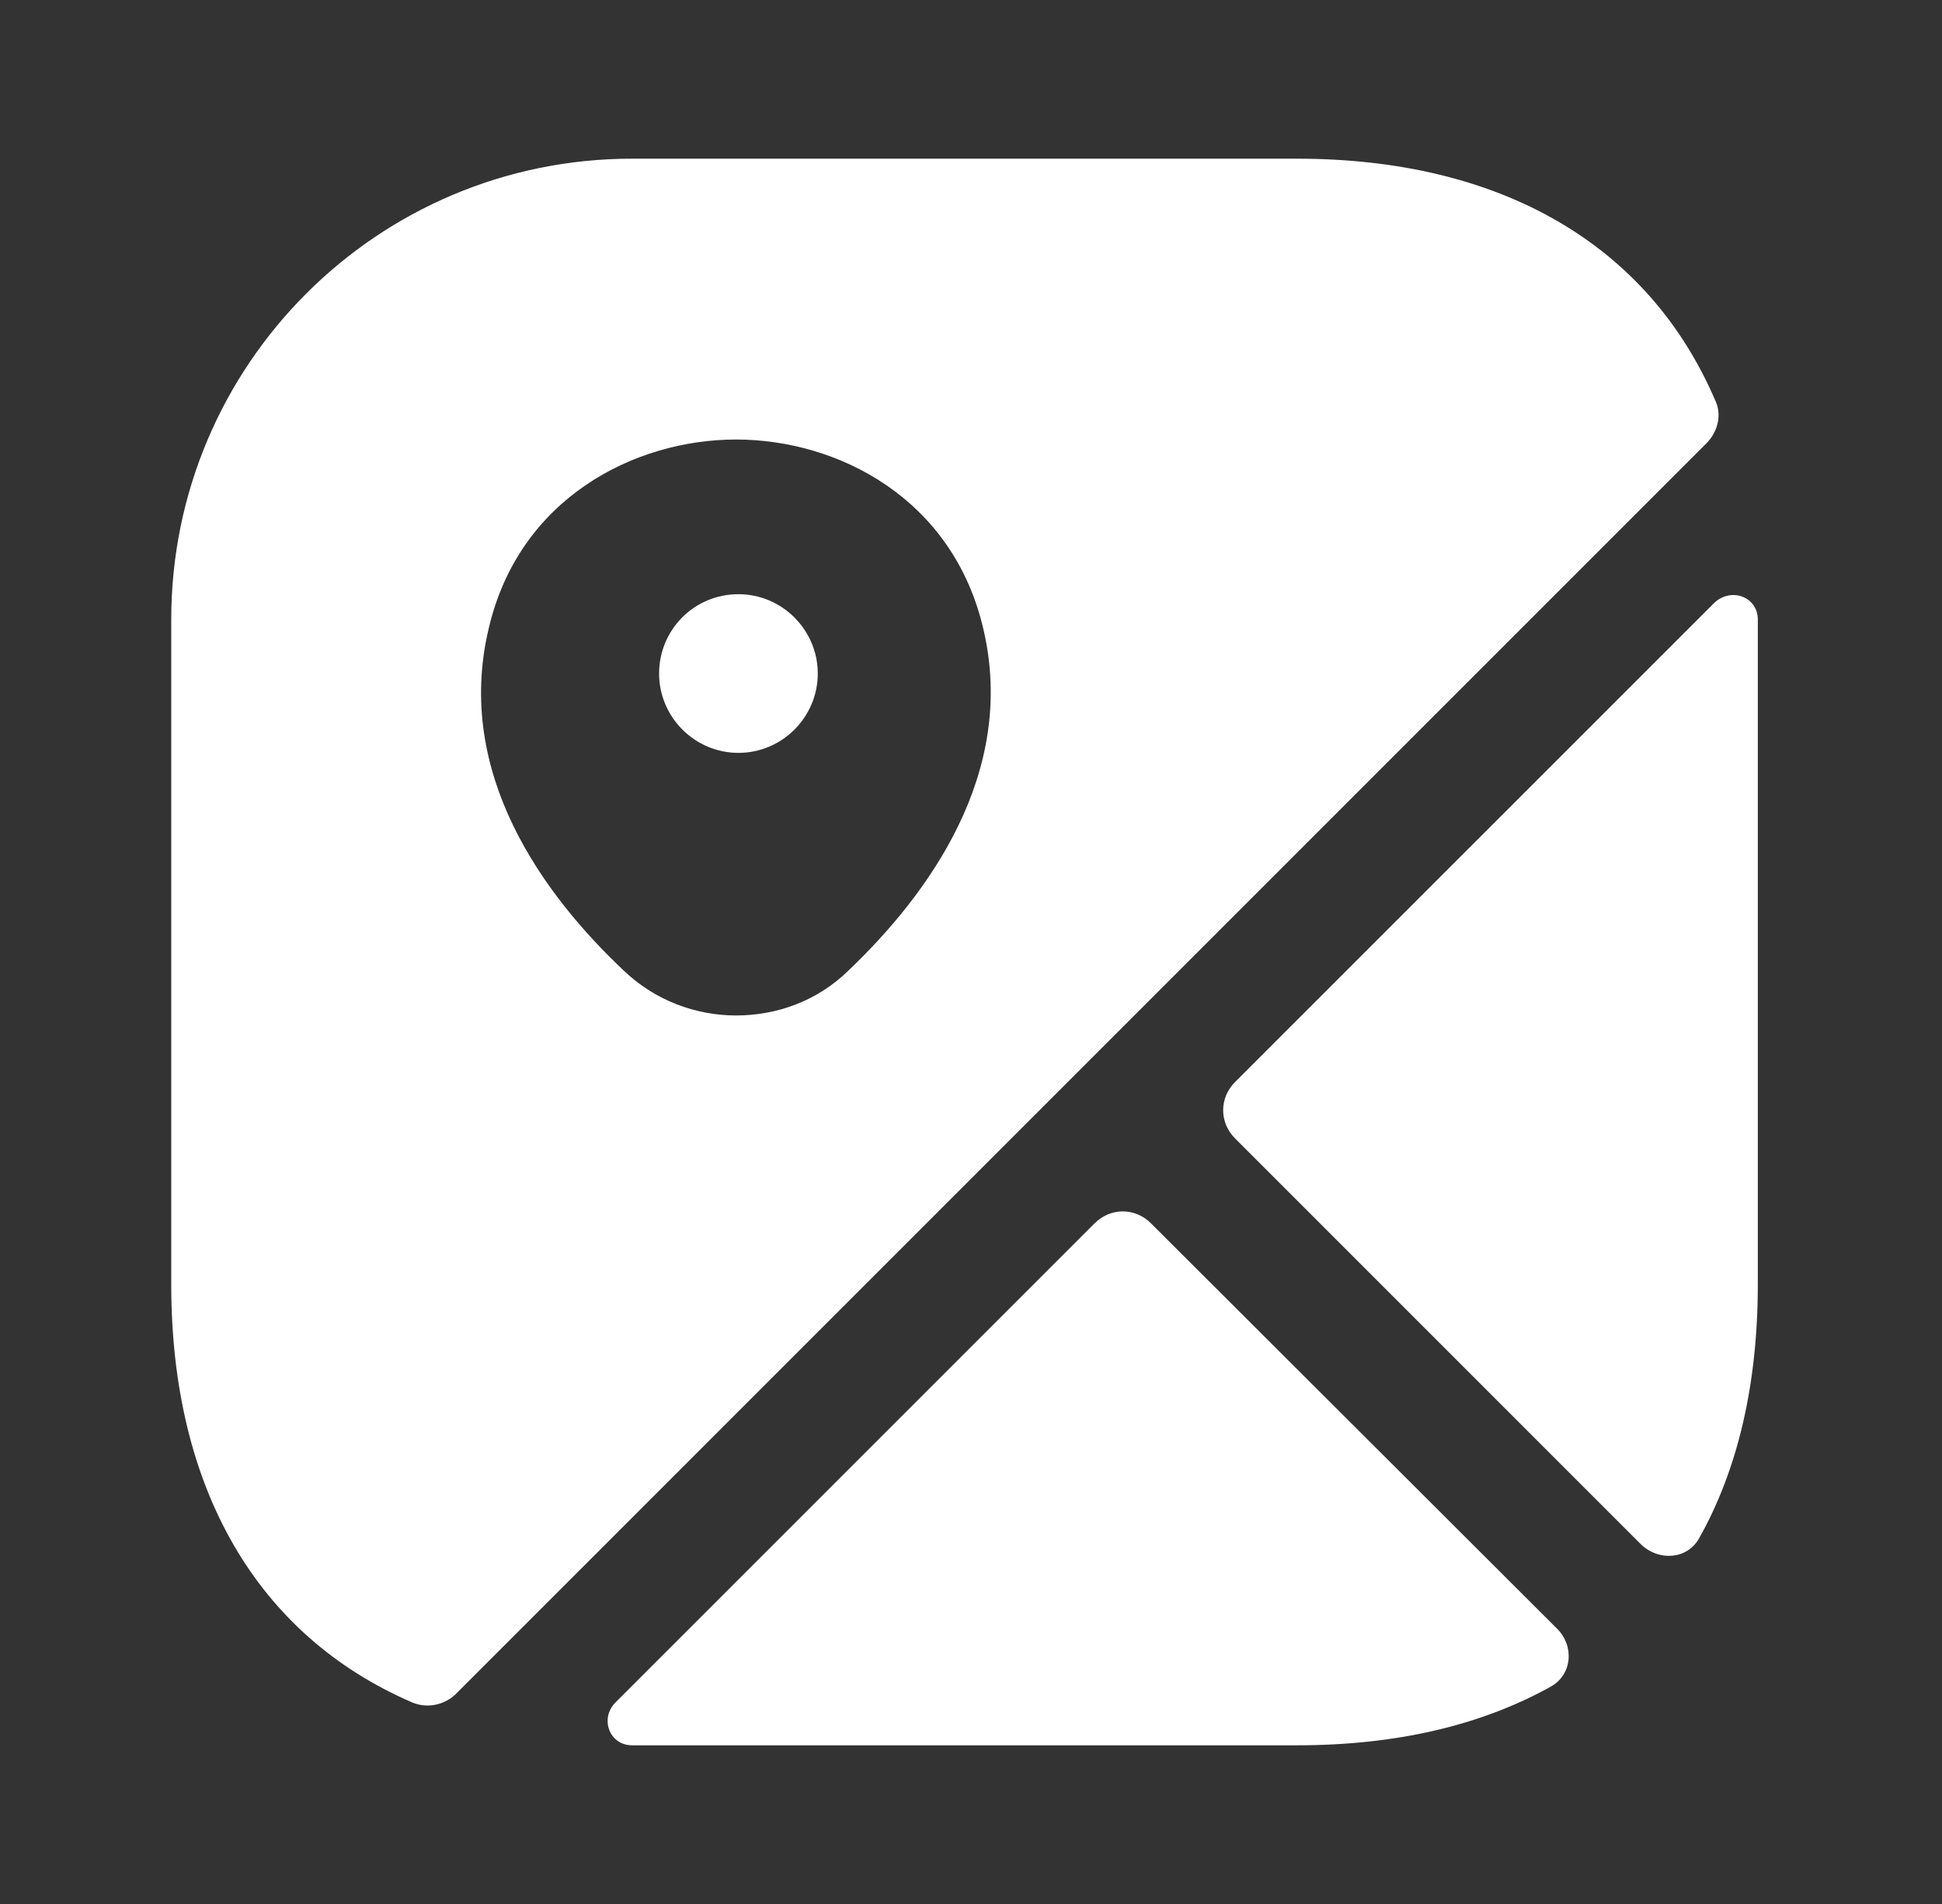
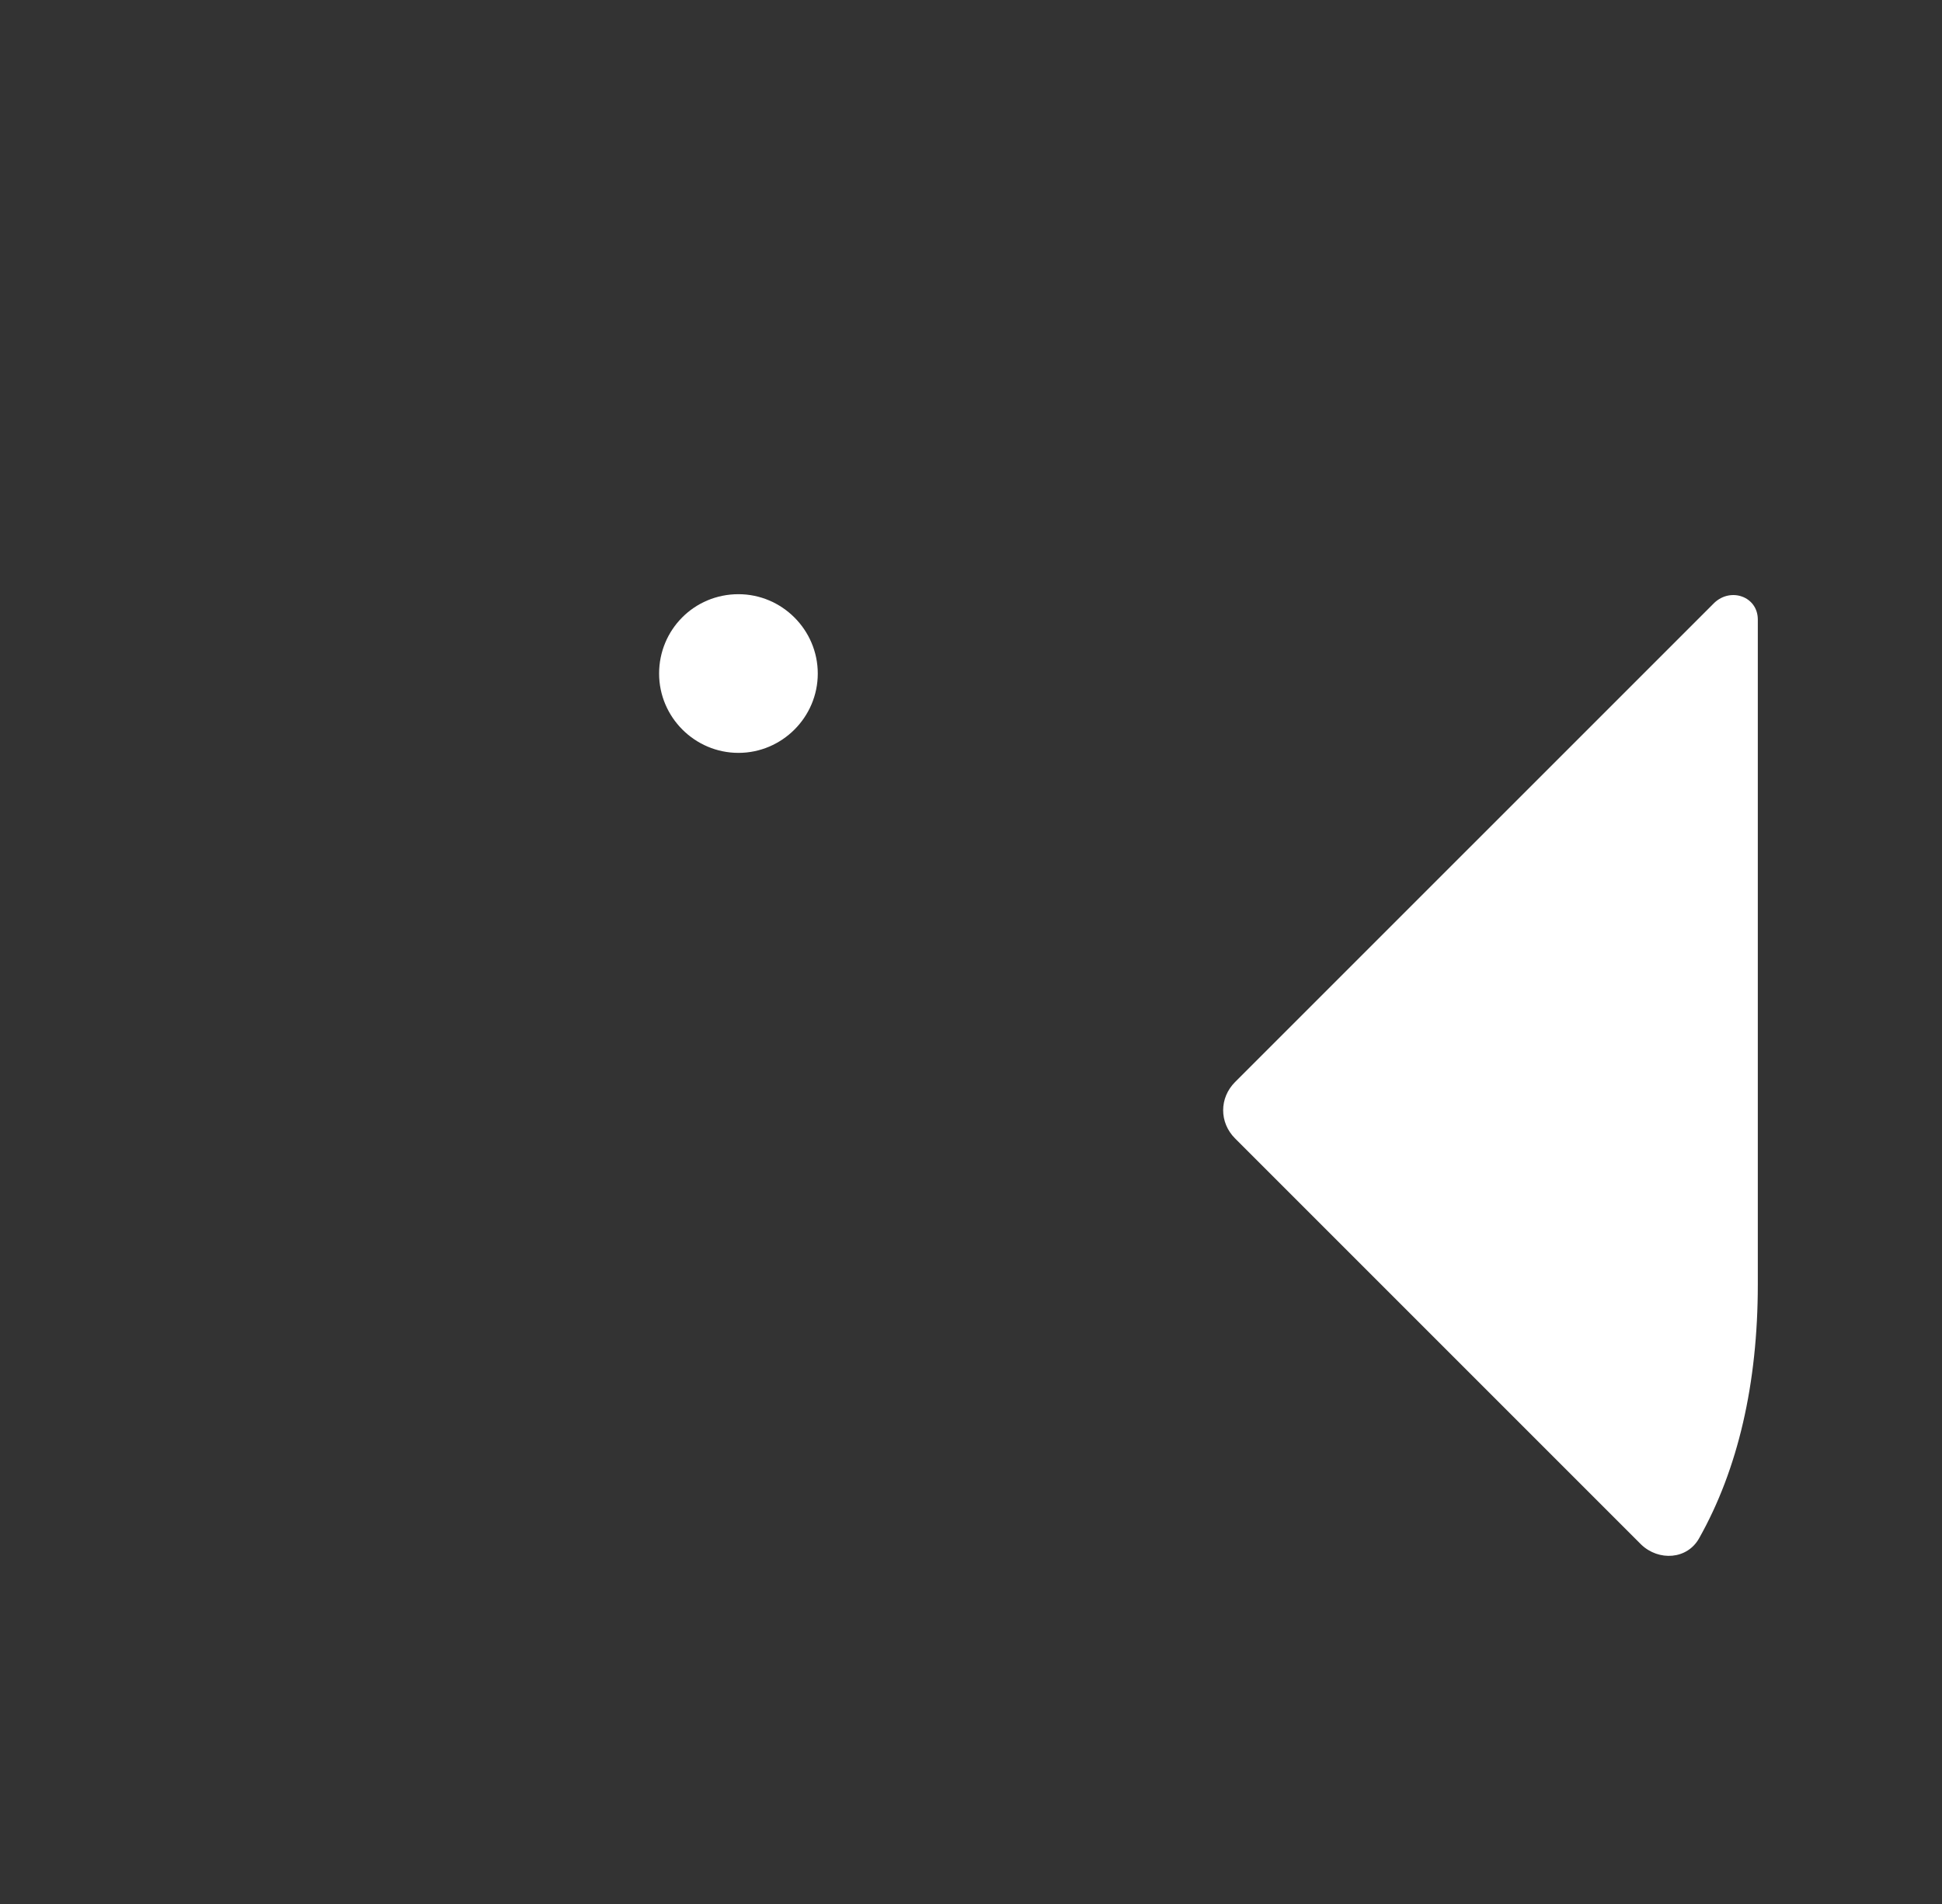
<svg xmlns="http://www.w3.org/2000/svg" width="51" height="50" viewBox="0 0 51 50" fill="none">
  <rect x="0" y="0" width="51" height="50" fill="#333333" stroke="none" />
  <path d="M19.393 15.604C18.226 15.604 17.309 16.542 17.309 17.688C17.309 18.834 18.247 19.771 19.393 19.771C20.538 19.771 21.476 18.834 21.476 17.688C21.476 16.542 20.538 15.604 19.393 15.604Z" fill="white" />
-   <path d="M45.038 10.5C43.288 6.438 39.434 4.167 34.059 4.167H16.601C9.913 4.167 4.497 9.584 4.497 16.271V33.73C4.497 39.105 6.768 42.959 10.83 44.709C11.226 44.875 11.684 44.771 11.976 44.48L44.809 11.646C45.122 11.334 45.226 10.875 45.038 10.5ZM22.268 25.5C21.455 26.292 20.393 26.667 19.33 26.667C18.268 26.667 17.205 26.271 16.393 25.5C14.268 23.5 11.934 20.313 12.83 16.521C13.622 13.084 16.663 11.542 19.33 11.542C21.997 11.542 25.038 13.084 25.83 16.542C26.705 20.313 24.372 23.5 22.268 25.5Z" fill="white" />
-   <path d="M40.892 42.771C41.351 43.229 41.288 43.979 40.726 44.292C38.892 45.312 36.663 45.833 34.059 45.833H16.601C15.997 45.833 15.747 45.125 16.163 44.708L28.747 32.125C29.163 31.708 29.809 31.708 30.226 32.125L40.892 42.771Z" fill="white" />
  <path d="M46.163 16.27V33.729C46.163 36.333 45.643 38.583 44.622 40.395C44.309 40.958 43.559 41 43.101 40.562L32.434 29.895C32.018 29.479 32.018 28.833 32.434 28.416L45.018 15.833C45.455 15.416 46.163 15.666 46.163 16.27Z" fill="white" />
</svg>